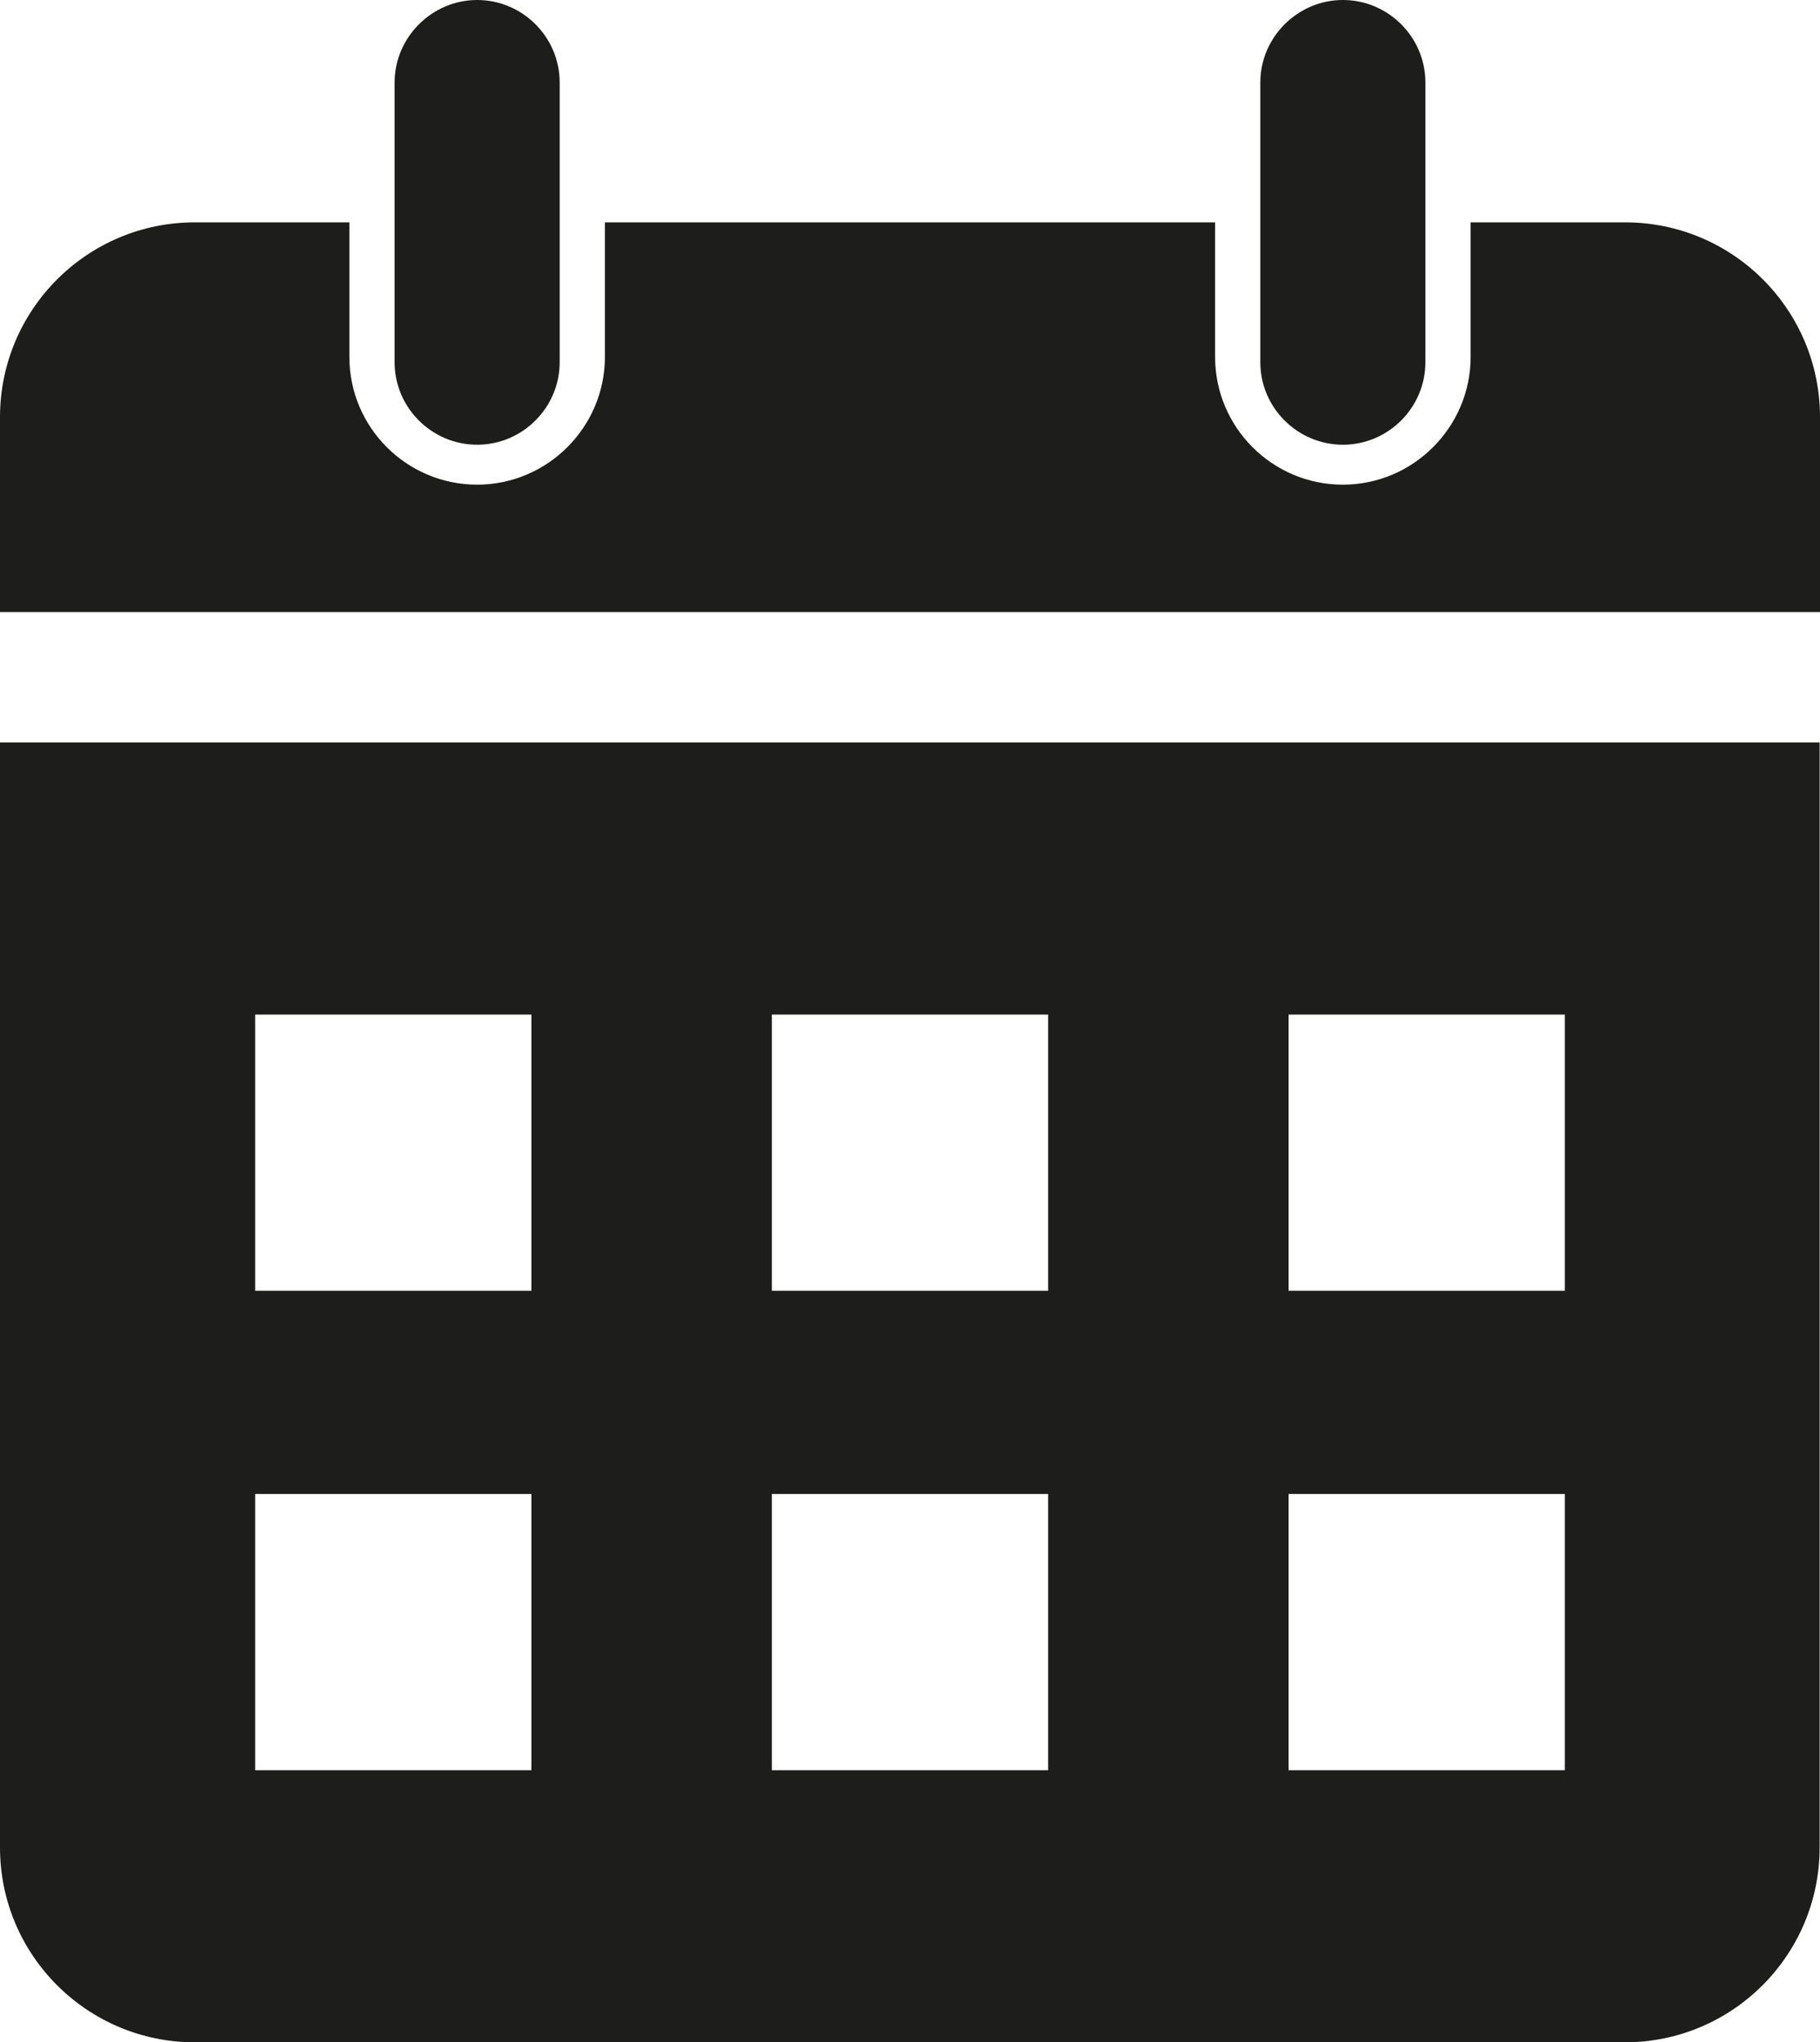
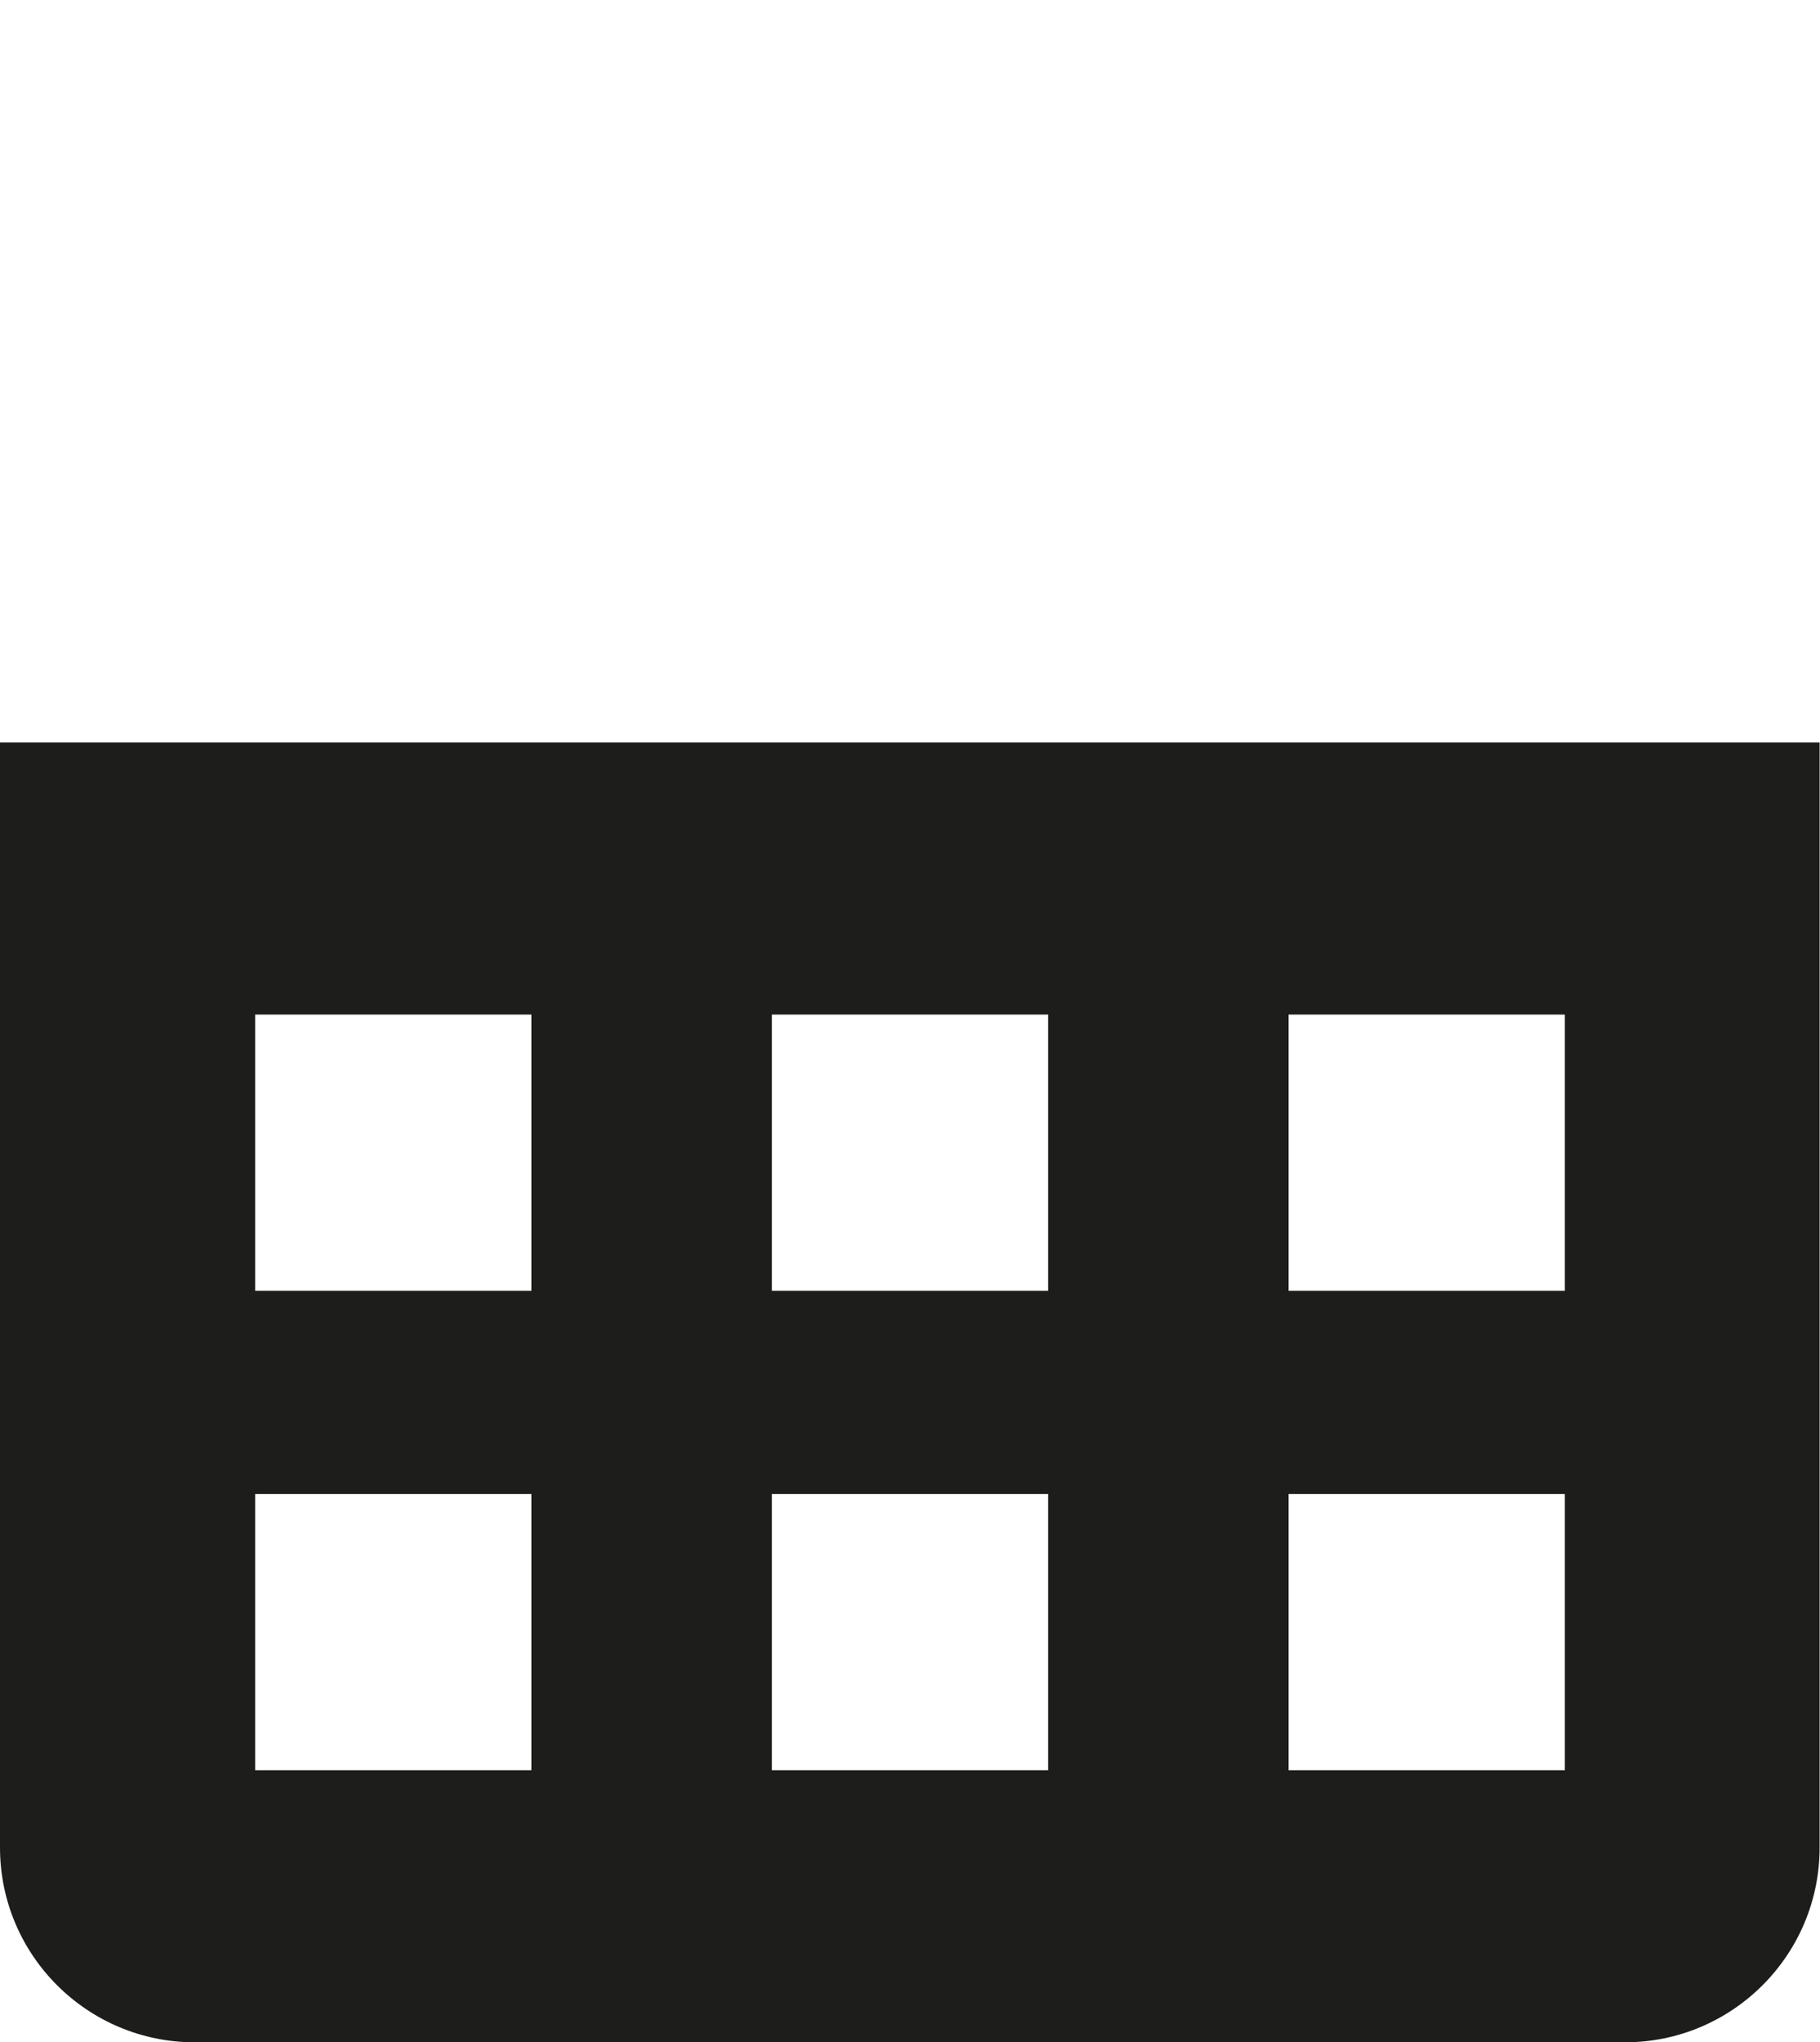
<svg xmlns="http://www.w3.org/2000/svg" id="Calque_2" viewBox="0 0 48.29 54.19">
  <defs>
    <style>.cls-1{fill:#1d1d1b;stroke-width:0px;}</style>
  </defs>
  <g id="Calque_1-2">
    <path class="cls-1" d="m0,49.02c0,2.86,2.32,5.17,5.17,5.17h37.94c2.86,0,5.17-2.32,5.17-5.17v-29.32H0v29.32Zm34.19-22.1h7.33v7.33h-7.33v-7.33Zm0,12.72h7.33v7.33h-7.33v-7.33Zm-13.71-12.72h7.33v7.33h-7.33v-7.33Zm0,12.72h7.33v7.33h-7.33v-7.33Zm-13.71-12.72h7.33v7.33h-7.33v-7.33Zm0,12.72h7.33v7.33h-7.33v-7.33Z" />
-     <path class="cls-1" d="m43.12,5.9h-4.1v3.57c0,1.86-1.52,3.39-3.39,3.39s-3.39-1.52-3.39-3.39v-3.57h-16.19v3.57c0,1.86-1.52,3.39-3.39,3.39s-3.39-1.52-3.39-3.39v-3.57h-4.1c-2.86,0-5.17,2.32-5.17,5.17v5.17h48.29v-5.17c0-2.86-2.32-5.17-5.17-5.17Z" />
-     <path class="cls-1" d="m12.66,11.8c1.21,0,2.19-.99,2.19-2.19V2.19c0-1.21-.99-2.19-2.19-2.19s-2.19.99-2.19,2.19v7.42c0,1.21.99,2.19,2.19,2.19Z" />
-     <path class="cls-1" d="m35.63,11.8c1.21,0,2.19-.99,2.19-2.19V2.19c0-1.21-.99-2.19-2.19-2.19s-2.19.99-2.19,2.19v7.42c0,1.21.99,2.19,2.19,2.19Z" />
  </g>
</svg>